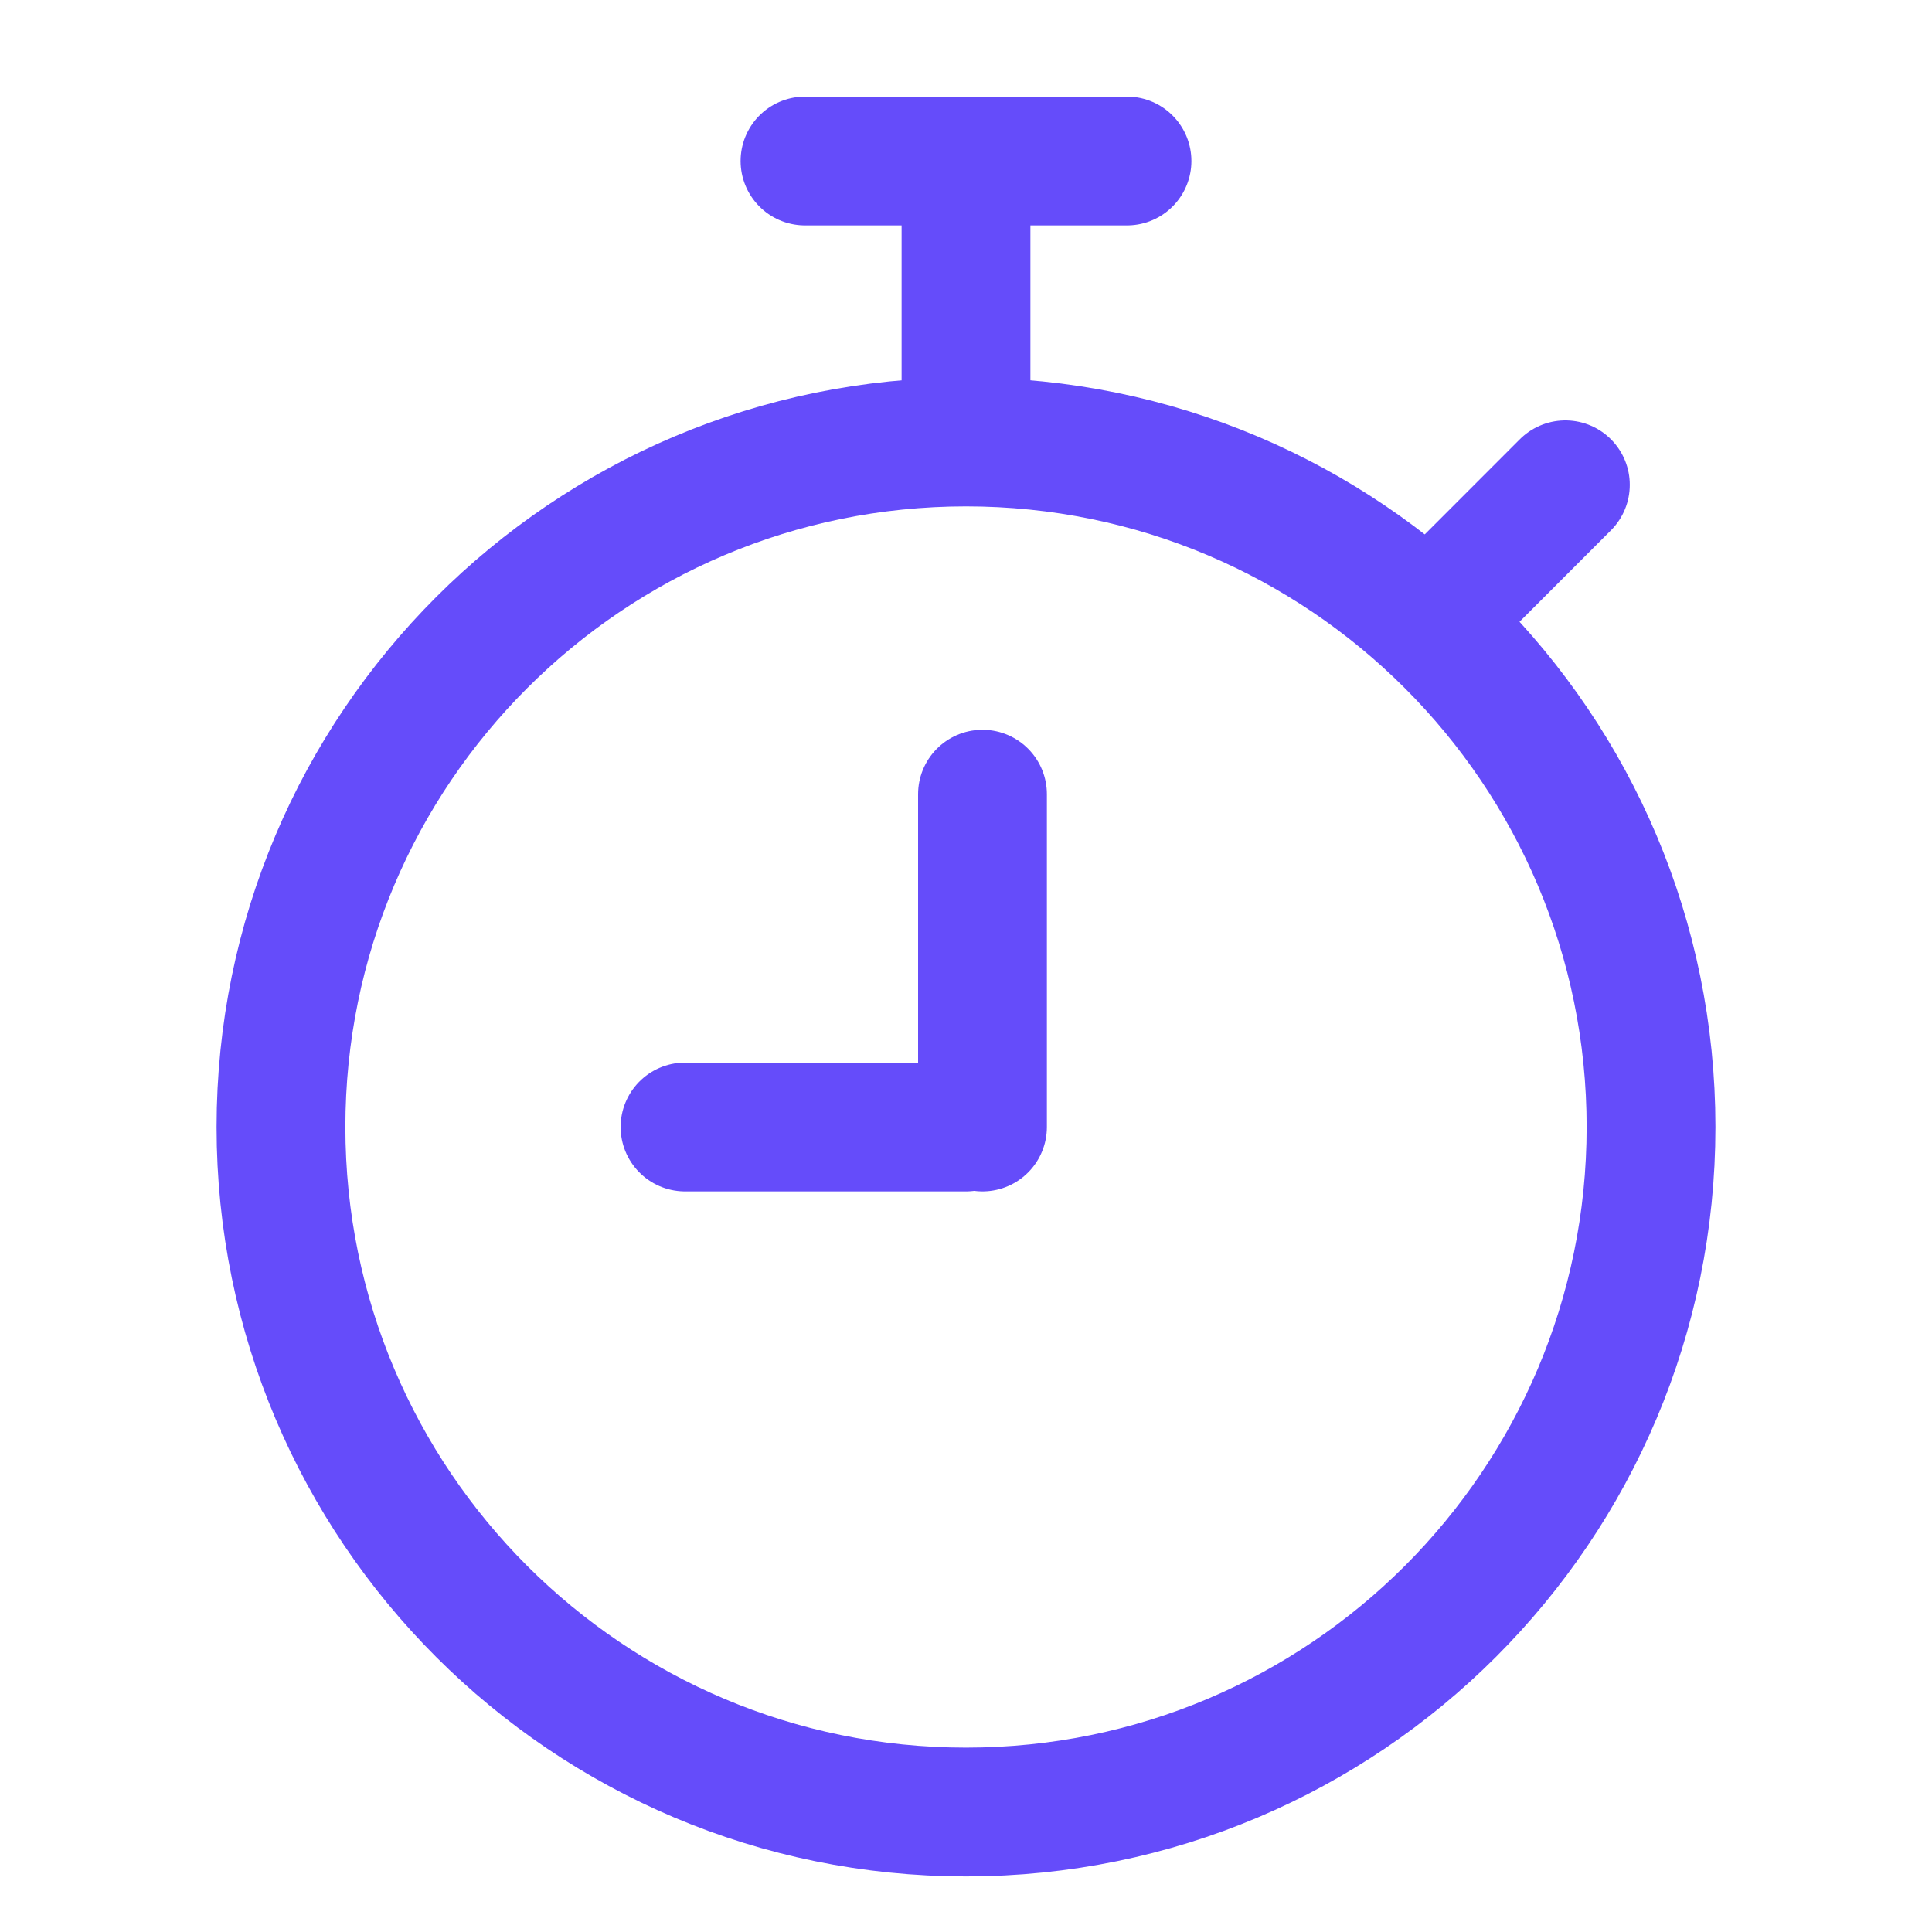
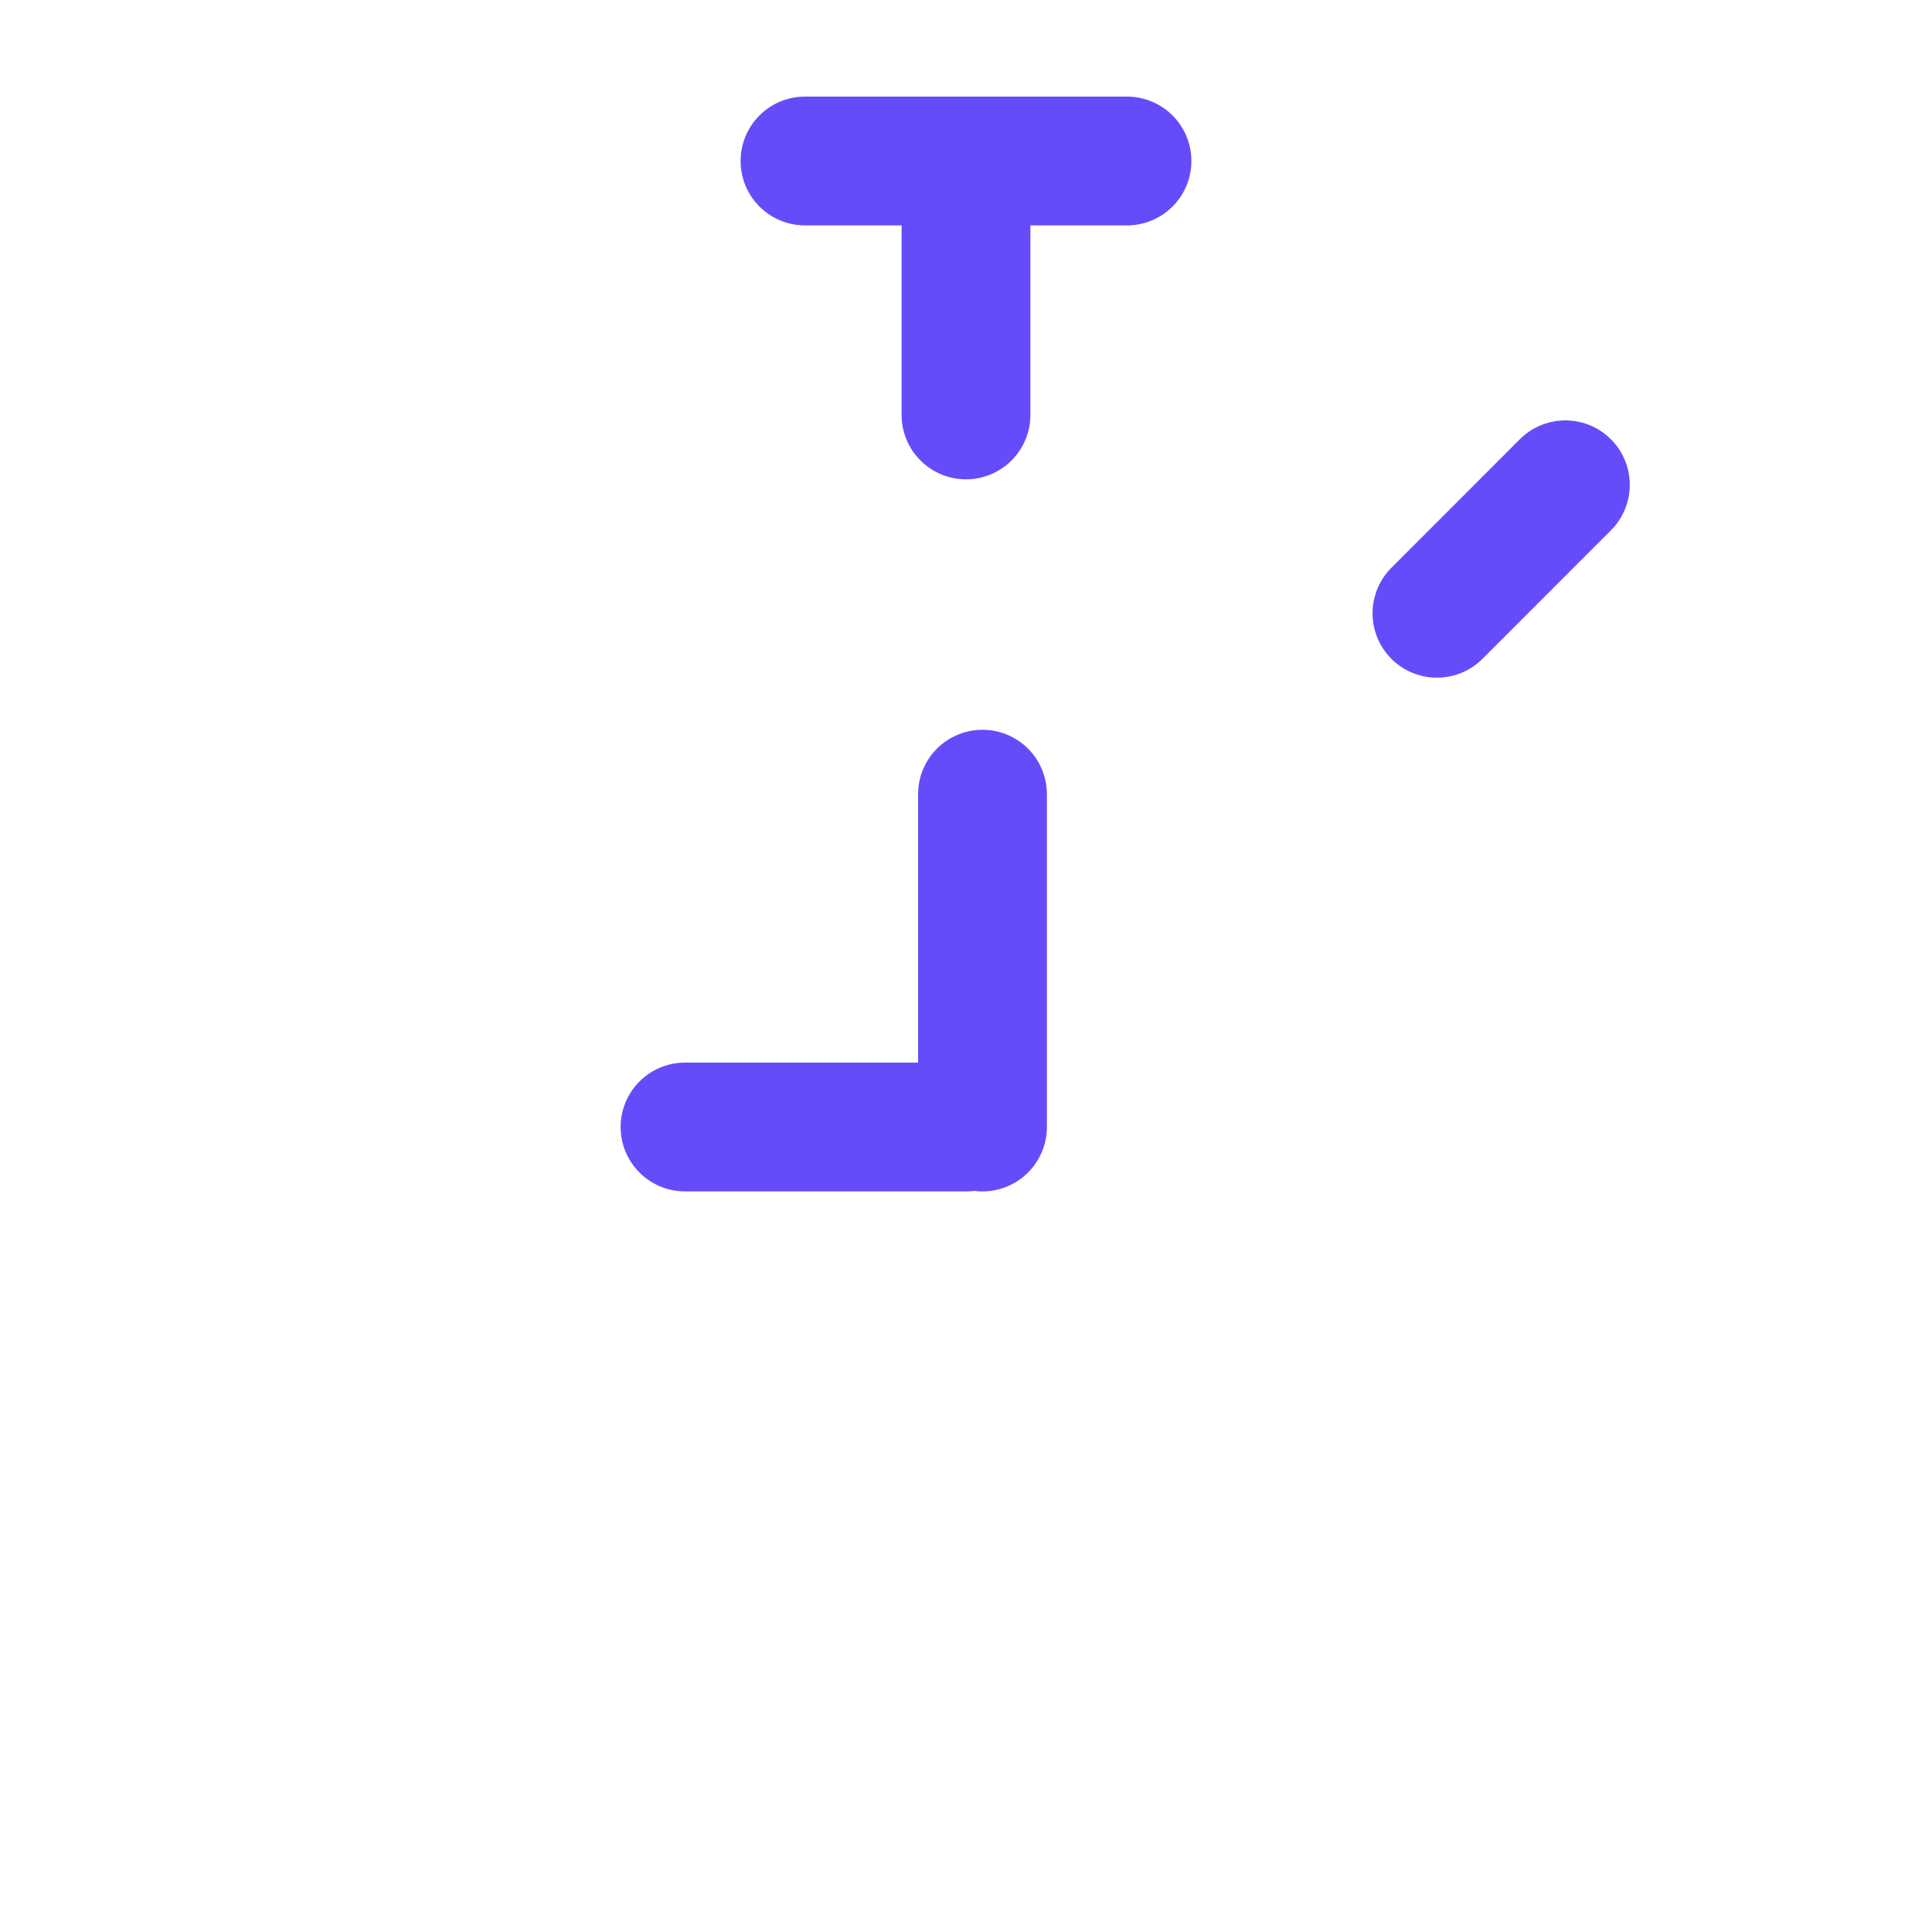
<svg xmlns="http://www.w3.org/2000/svg" width="30" height="30" fill="none">
-   <path d="M15 28.137c5.875 0 10.637-4.762 10.637-10.637 0-5.874-4.762-10.637-10.637-10.637-5.874 0-10.637 4.763-10.637 10.637 0 5.875 4.763 10.637 10.637 10.637z" stroke="#654CFA" stroke-width="2" />
  <path d="M17.5 2.5h-5m2.5 0v3.943m7.313 3.08l1.994-1.995M15.256 17.5v-5.168M15 17.5h-4.363" stroke="#654CFA" stroke-width="2" stroke-linecap="round" stroke-linejoin="round" />
</svg>